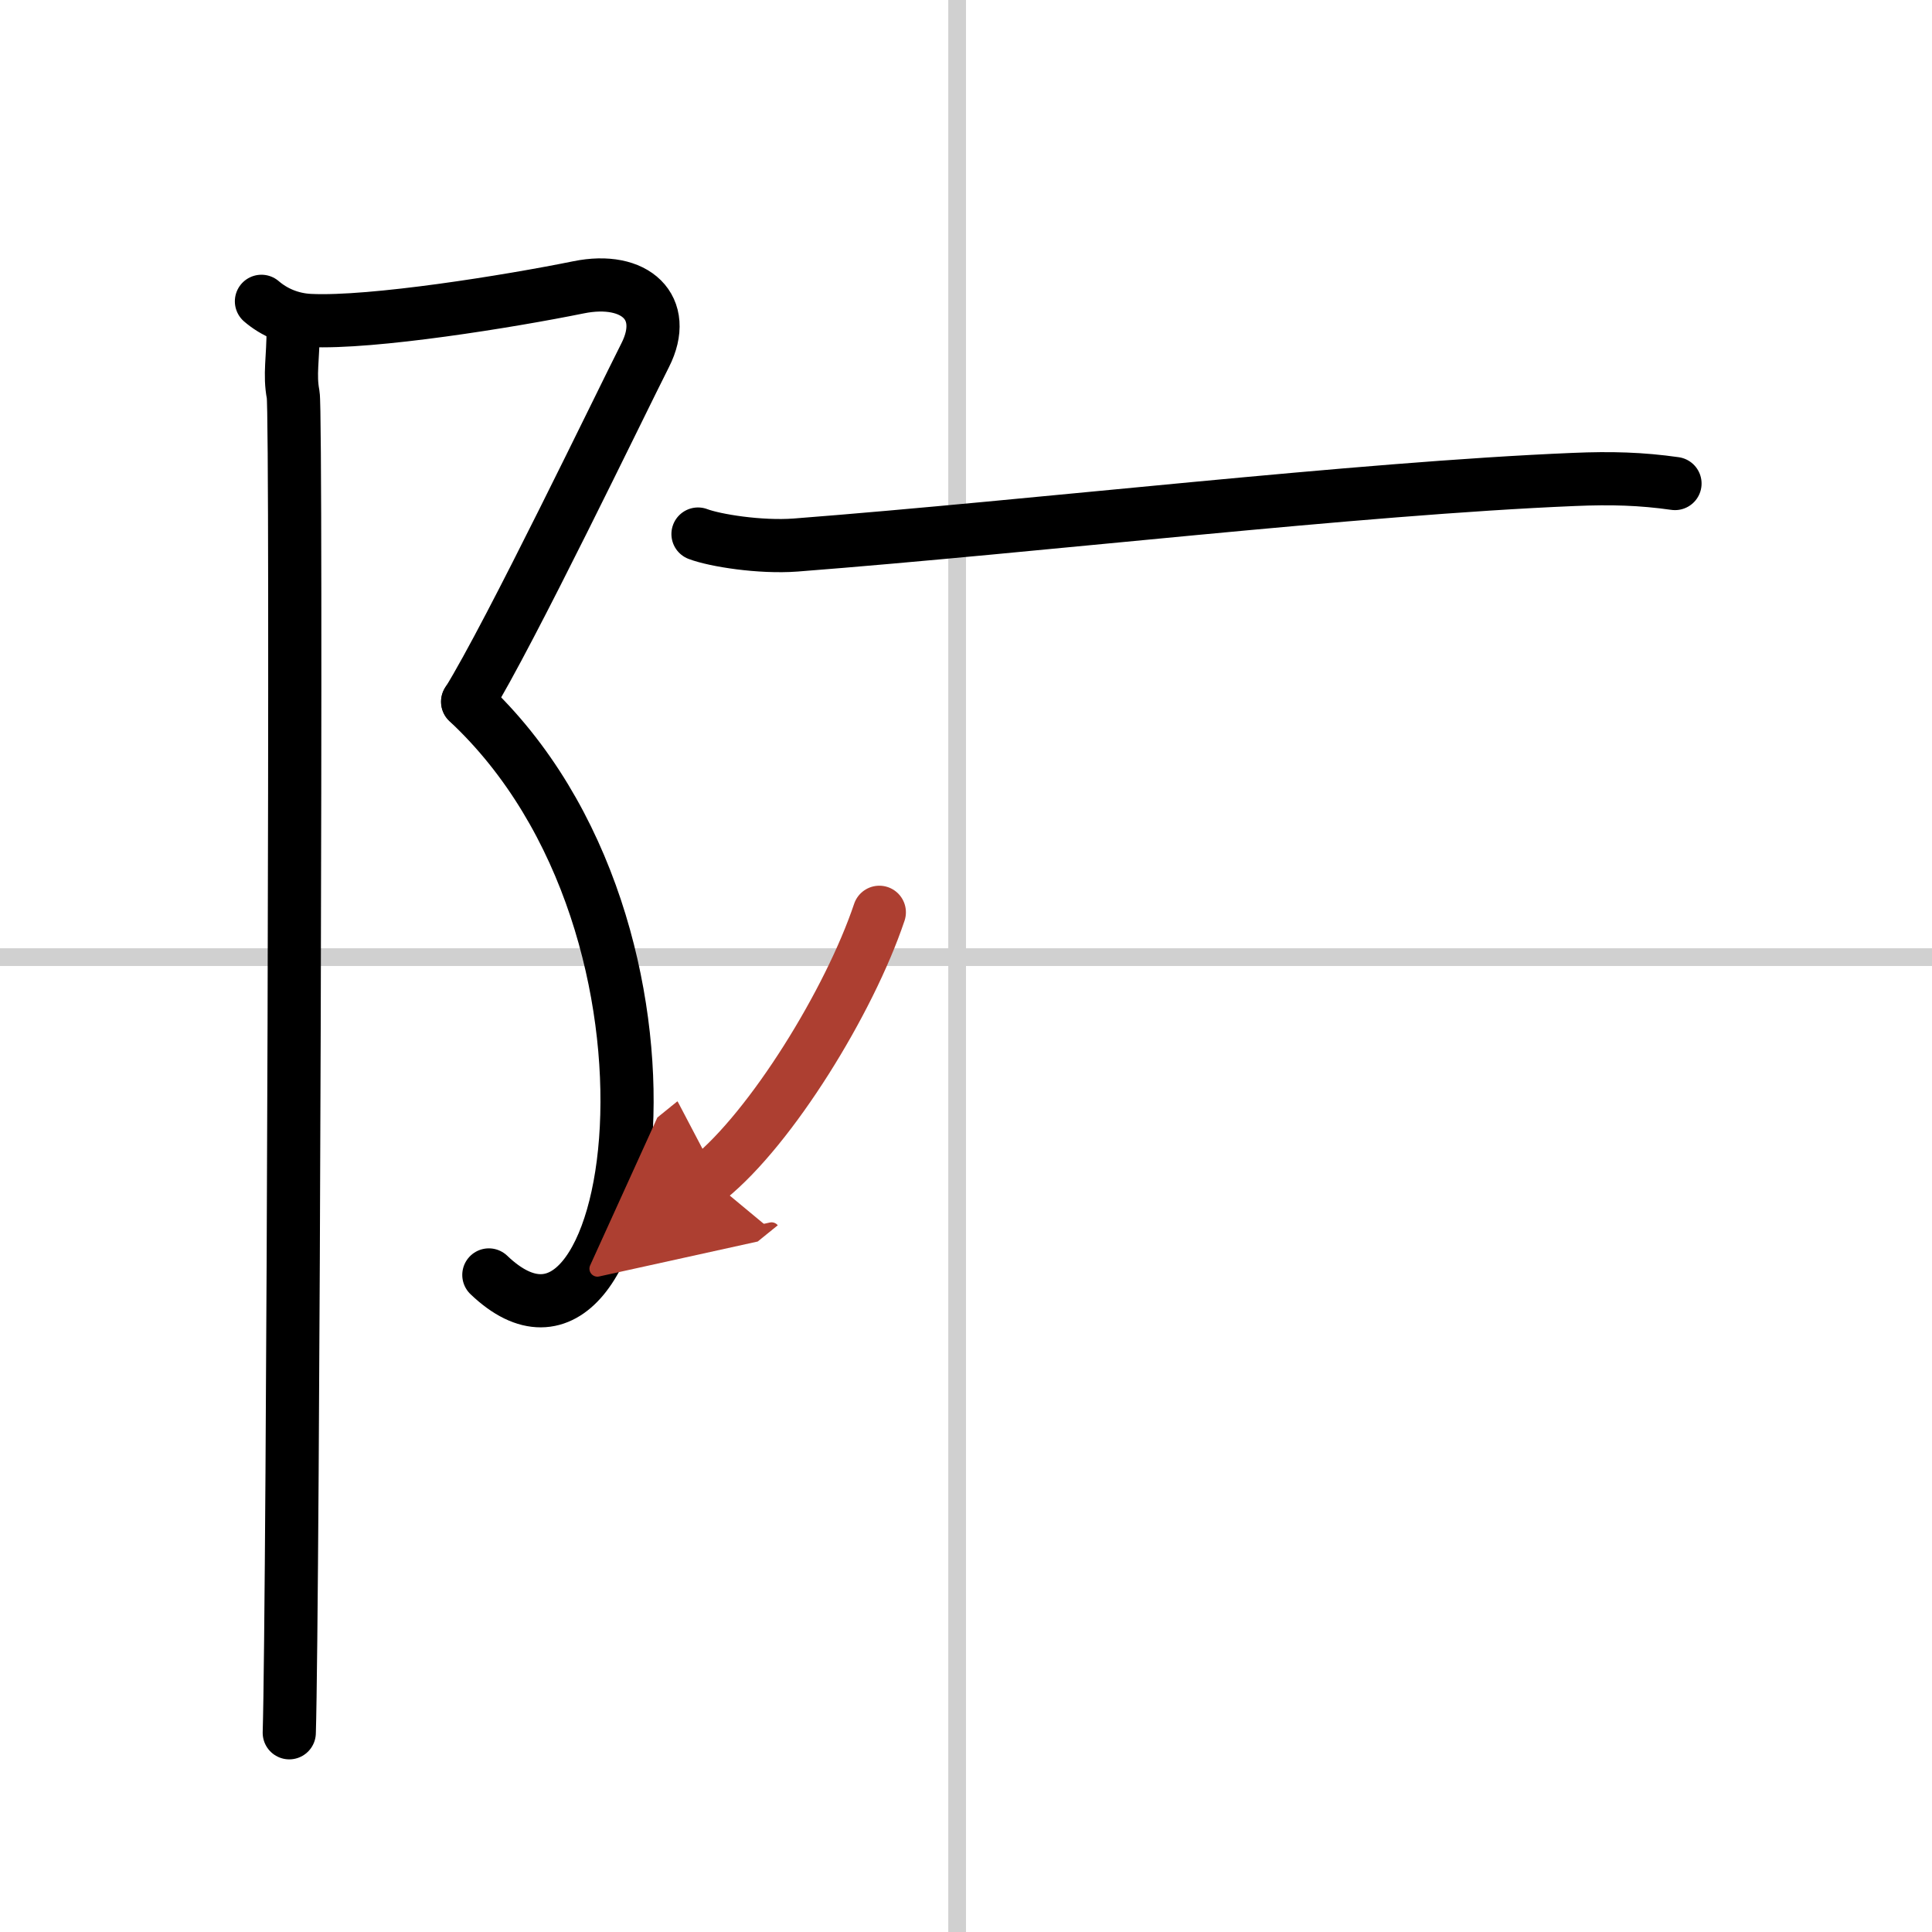
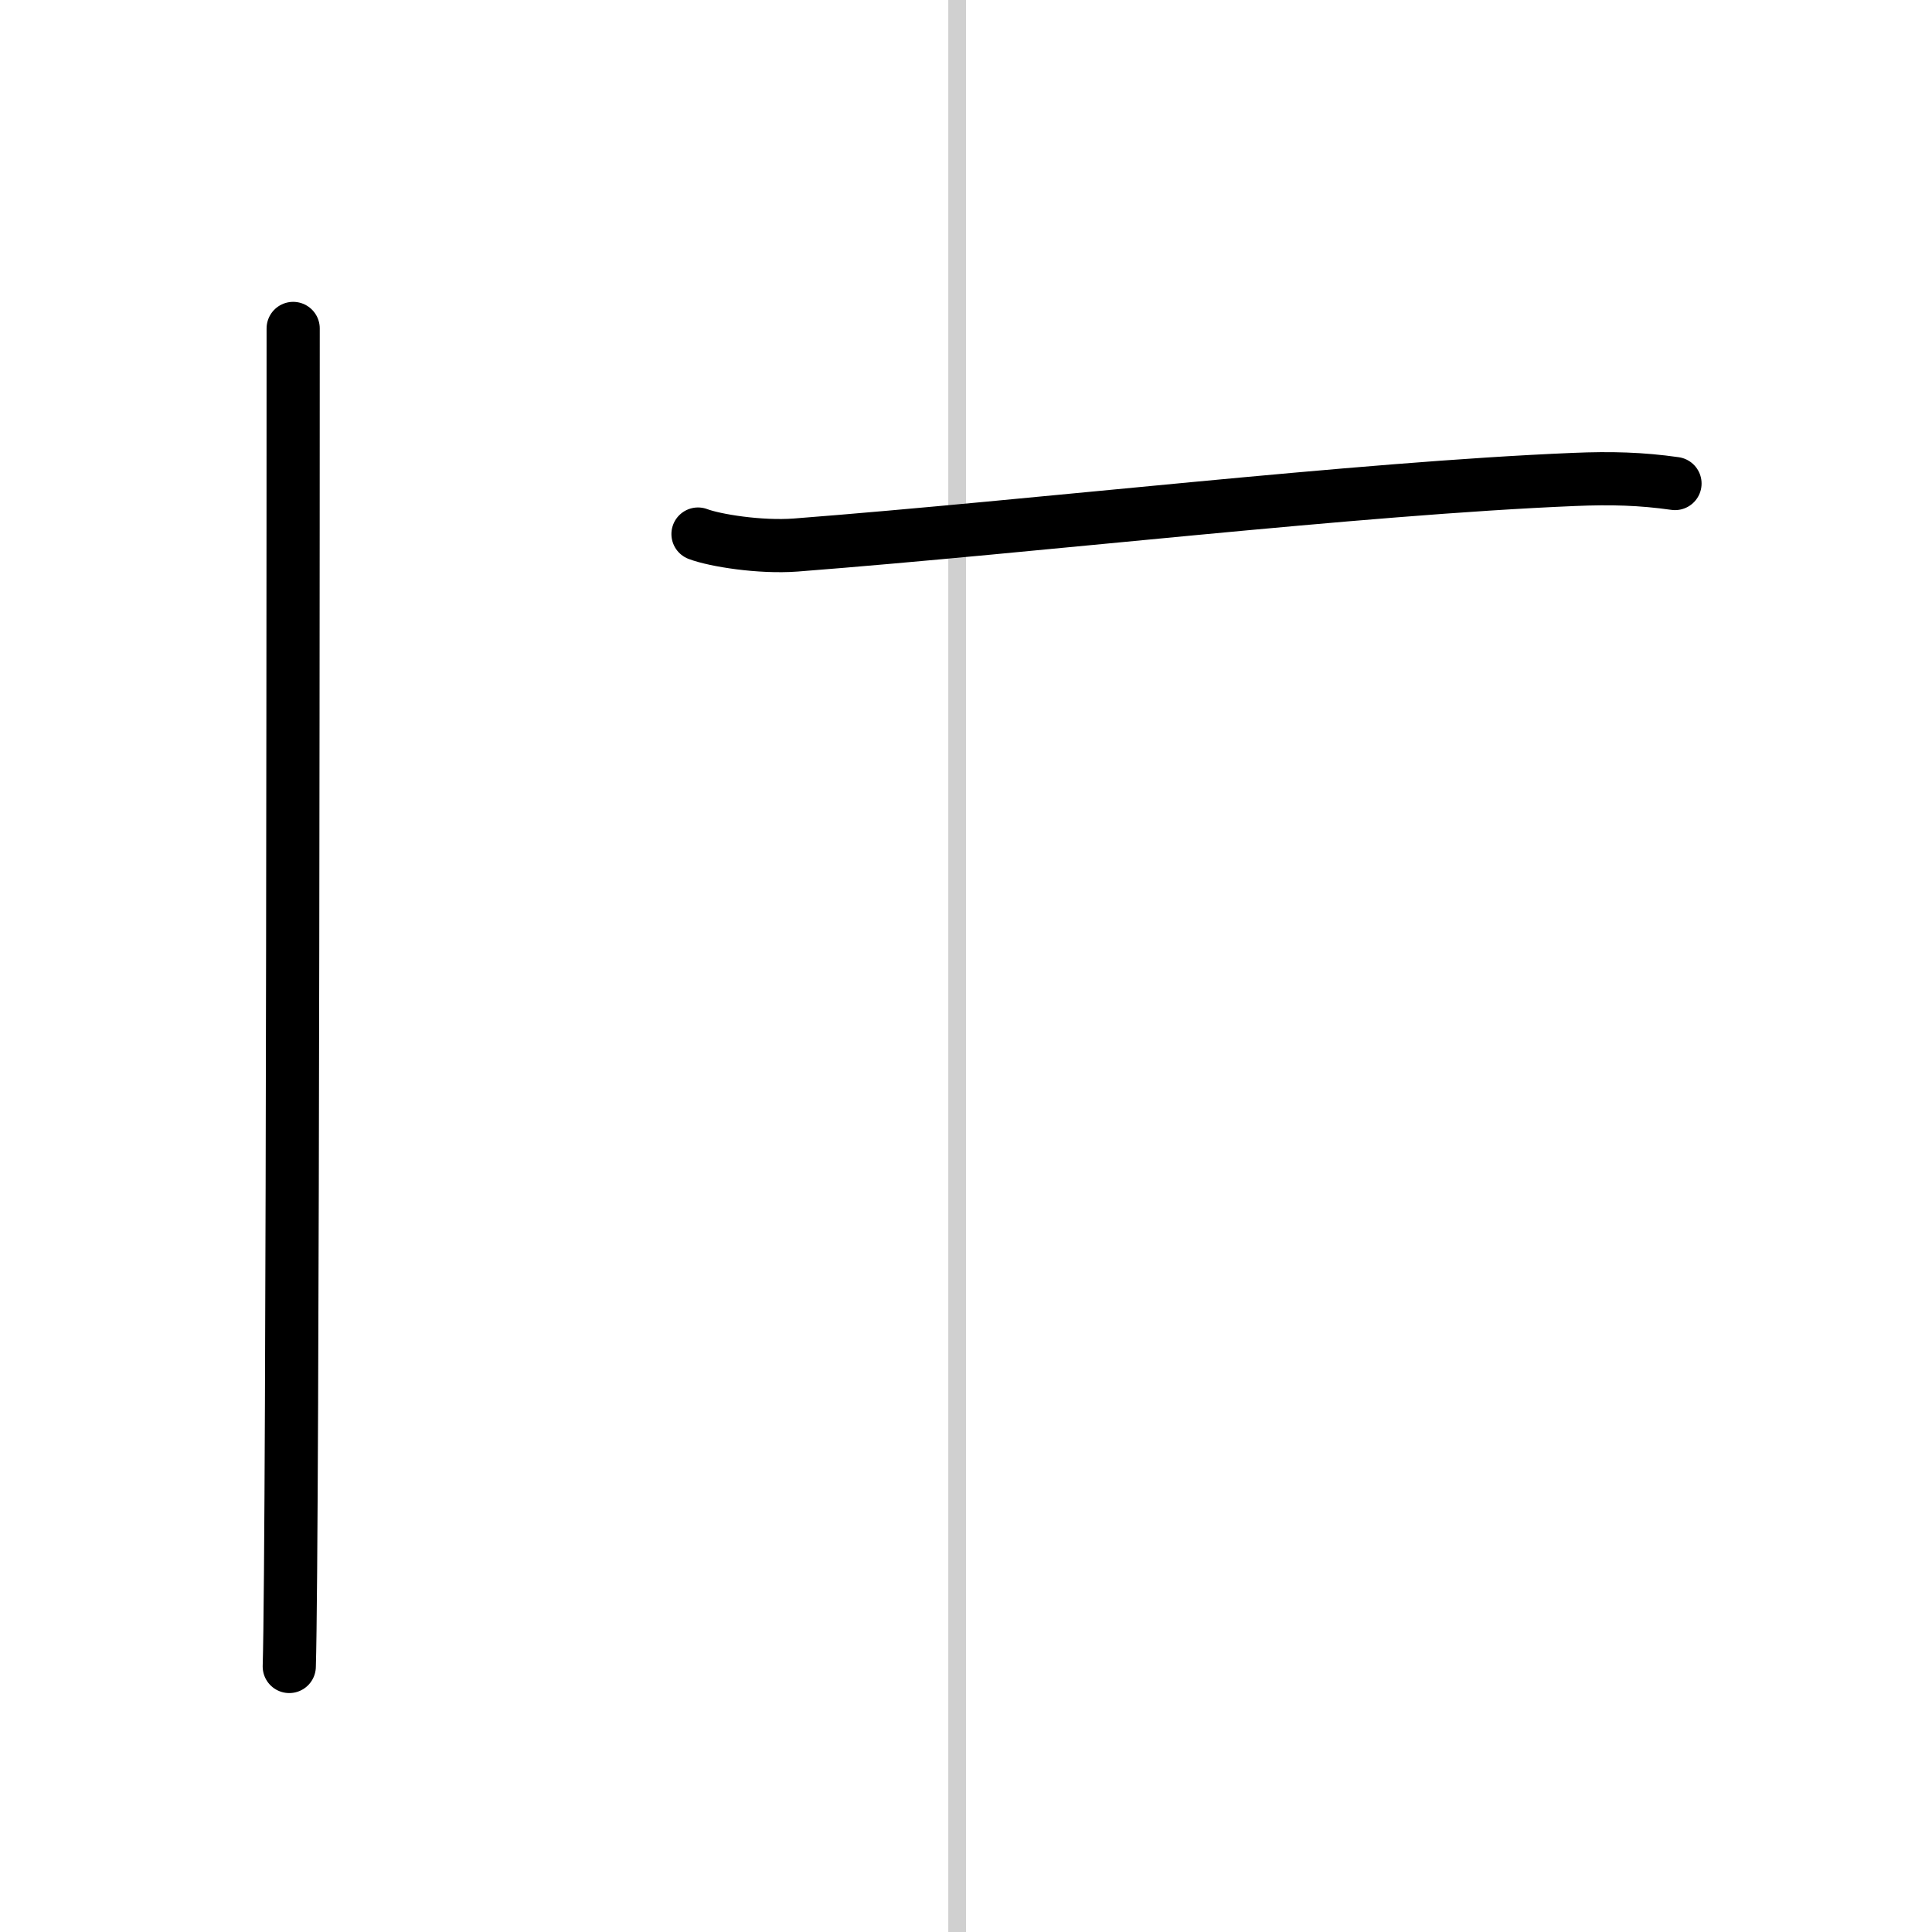
<svg xmlns="http://www.w3.org/2000/svg" width="400" height="400" viewBox="0 0 109 109">
  <defs>
    <marker id="a" markerWidth="4" orient="auto" refX="1" refY="5" viewBox="0 0 10 10">
      <polyline points="0 0 10 5 0 10 1 5" fill="#ad3f31" stroke="#ad3f31" />
    </marker>
  </defs>
  <g fill="none" stroke="#000" stroke-linecap="round" stroke-linejoin="round" stroke-width="3">
    <rect width="100%" height="100%" fill="#fff" stroke="#fff" />
    <line x1="54" x2="54" y2="109" stroke="#d0d0d0" stroke-width="1" />
-     <line x2="109" y1="54" y2="54" stroke="#d0d0d0" stroke-width="1" />
-     <path d="m14.75 17c0.71 0.61 1.65 1.03 2.74 1.08 3.51 0.17 11.26-1.08 15.15-1.87 3.2-0.65 5.12 1.15 3.76 3.83s-7.63 15.71-10.01 19.55" />
-     <path d="M26.38,39.59C40.25,52.5,36,80,27.58,71.93" />
-     <path d="m16.54 18.53c0 1.72-0.22 2.59 0 3.74s0 68.3-0.22 75.49" />
+     <path d="m16.54 18.53s0 68.3-0.22 75.49" />
    <path d="m39.38 30.13c0.95 0.36 3.49 0.77 5.51 0.62 13.67-1.06 31.63-3.19 43.9-3.7 2.11-0.09 3.81-0.04 5.71 0.23" />
-     <path d="M49.61,51.47C47.92,56.5,43.52,63.63,40,66.48" marker-end="url(#a)" stroke="#ad3f31" />
  </g>
</svg>